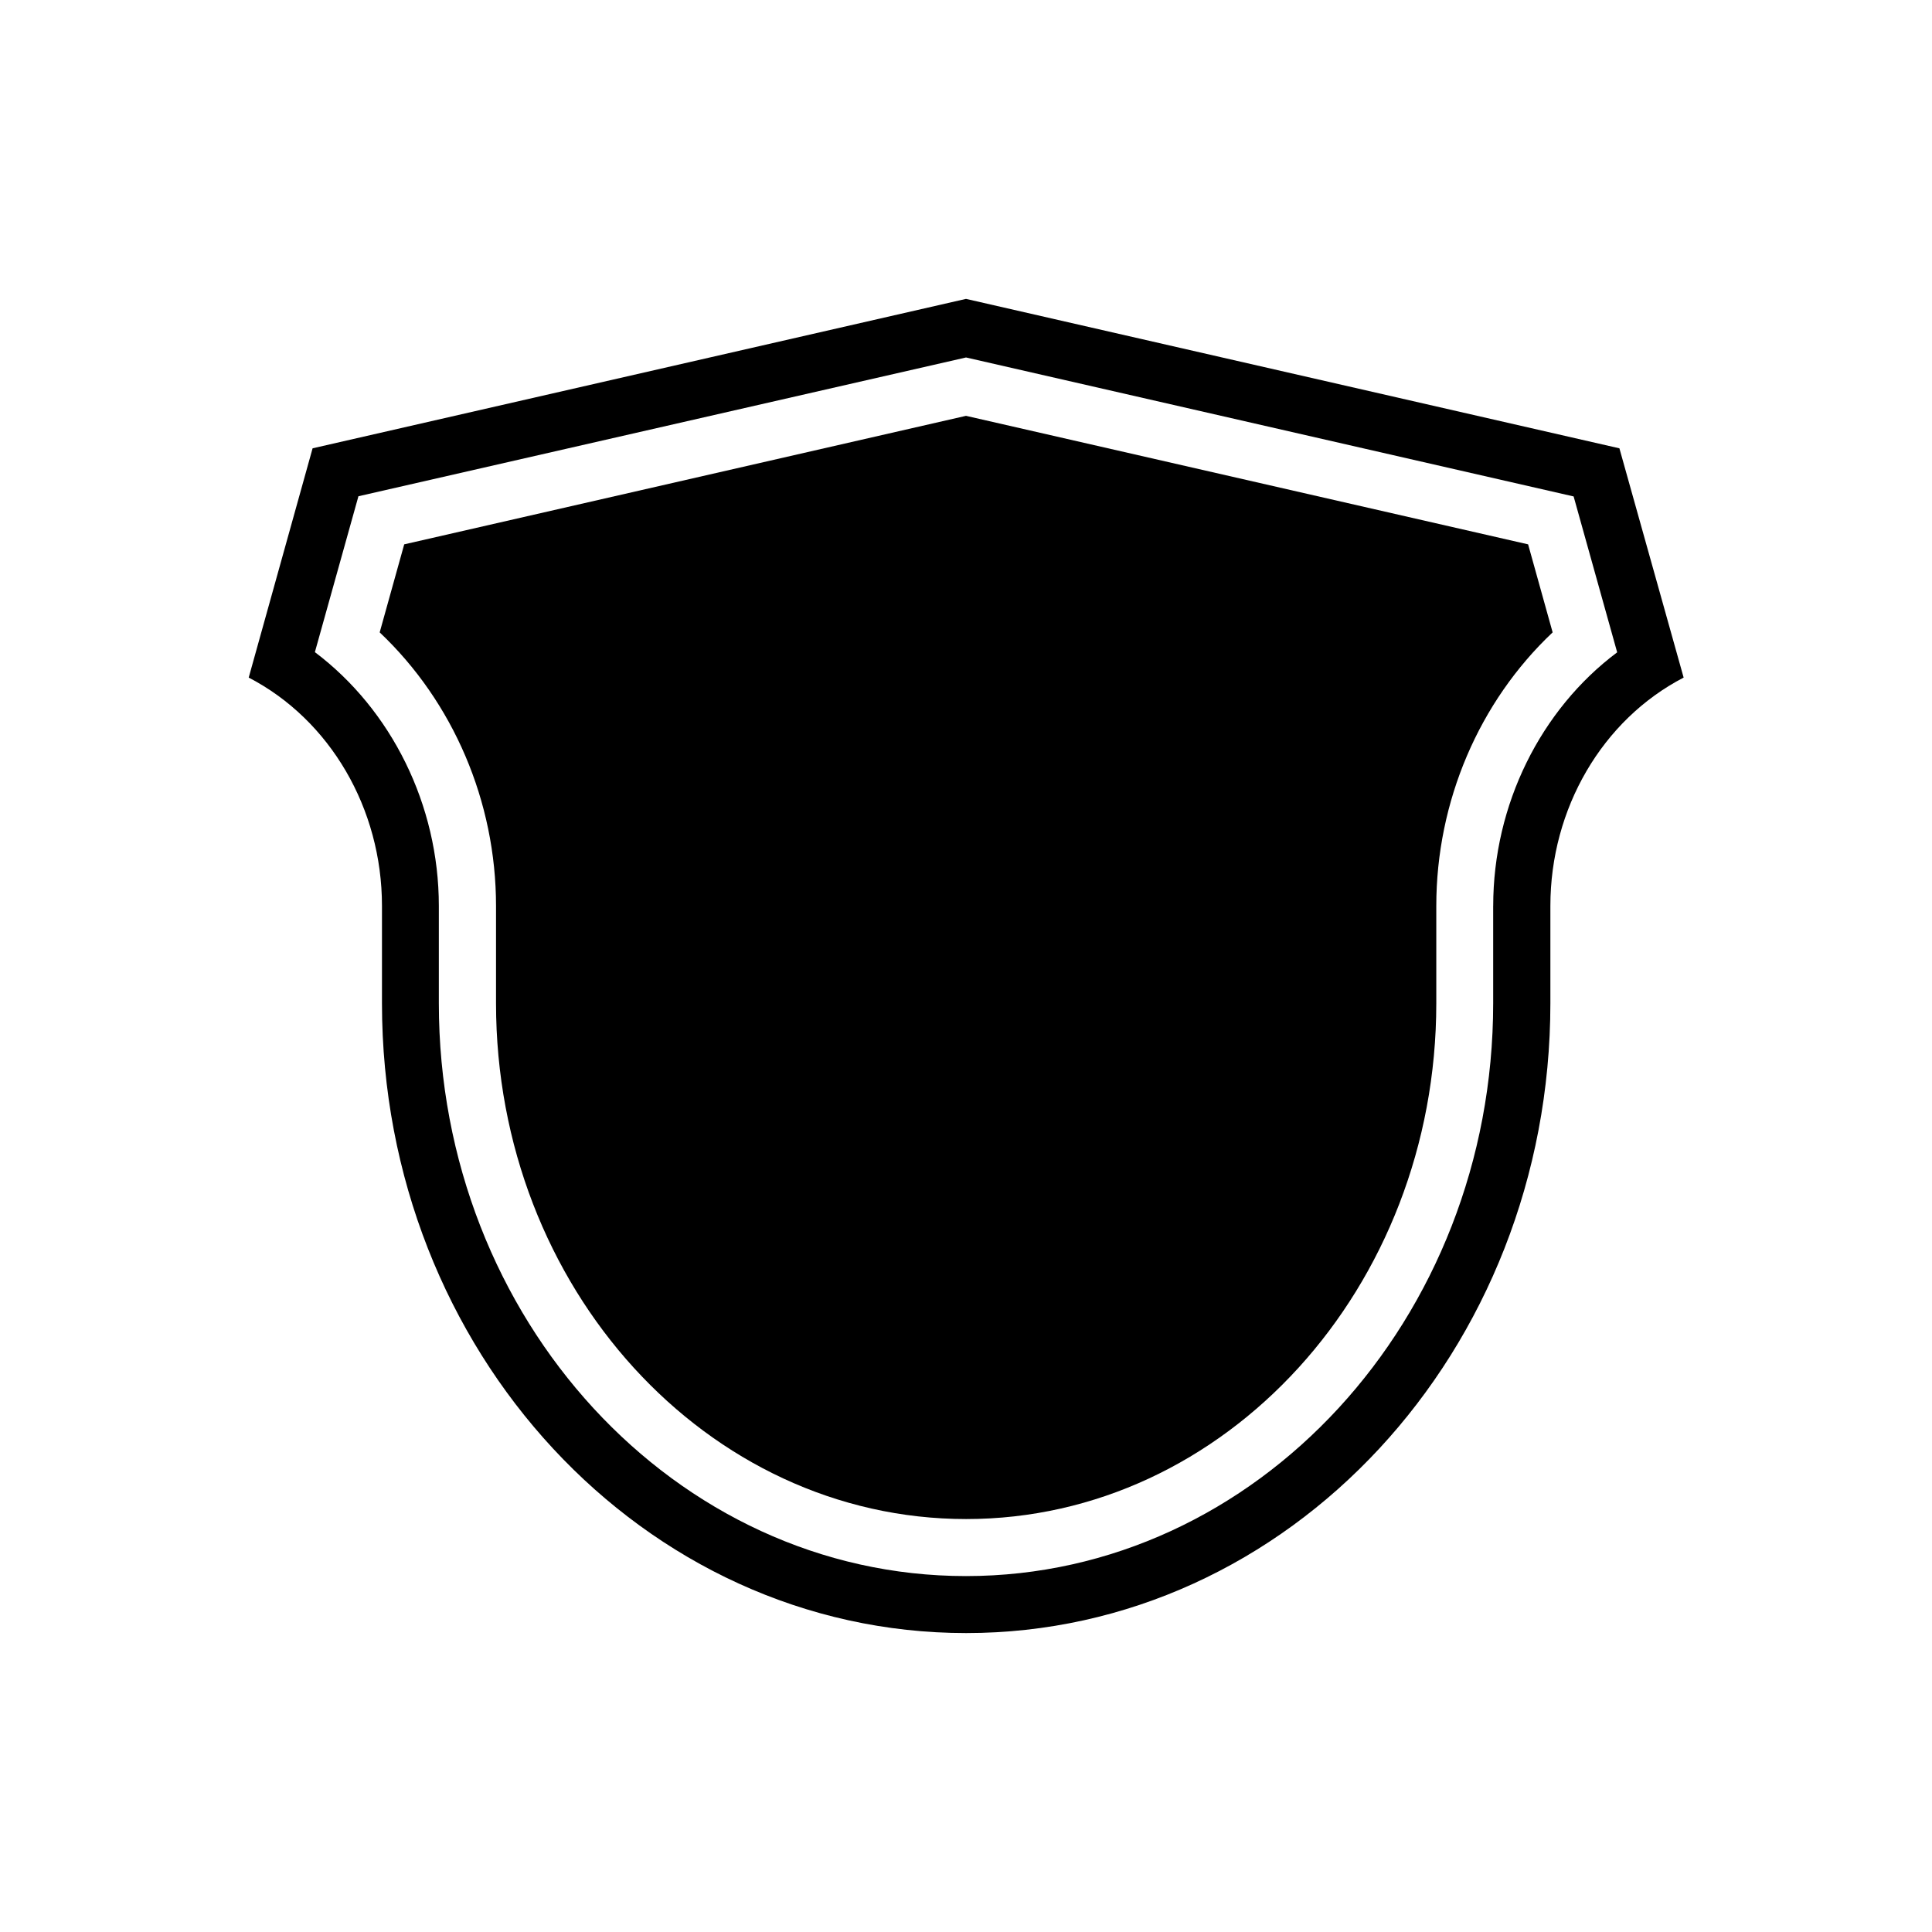
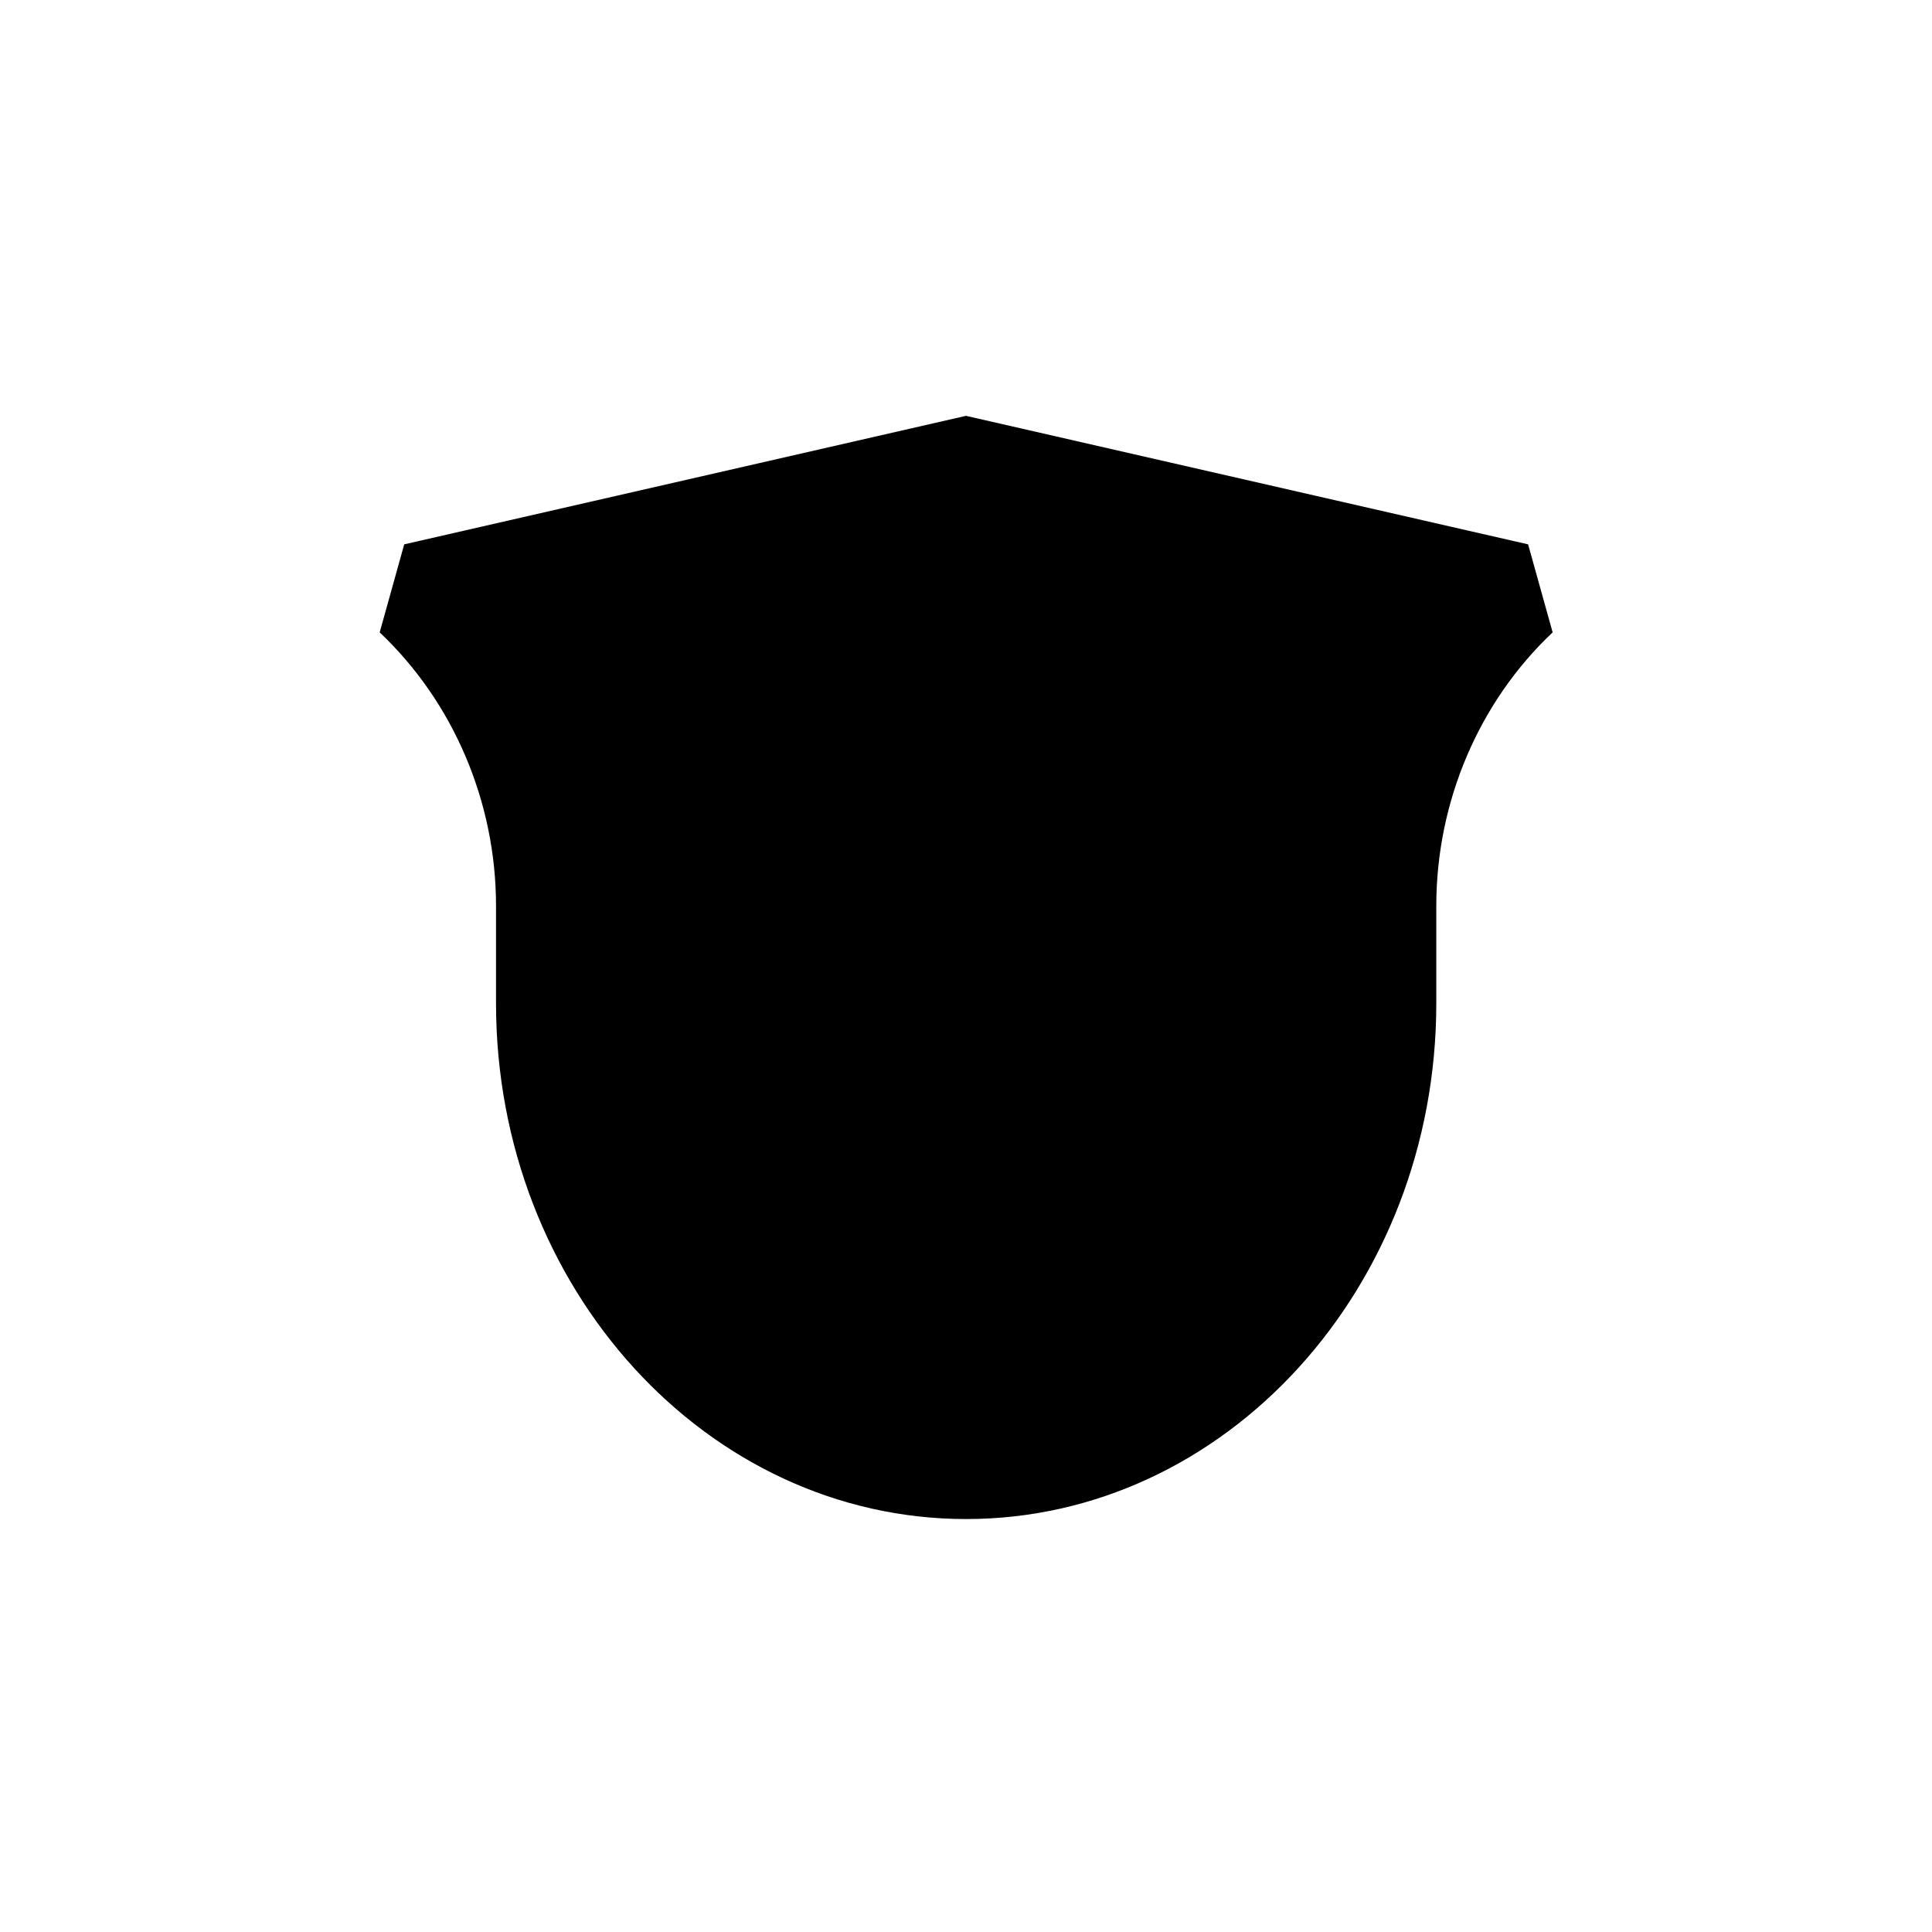
<svg xmlns="http://www.w3.org/2000/svg" fill="#000000" width="800px" height="800px" version="1.1" viewBox="144 144 512 512">
  <g>
-     <path d="m573.16 262.81-173.16-39.602-173.16 39.598-16.93 60.758c21.562 11.184 35.316 34.711 35.316 60.508v25.797c0 92.195 69.324 166.91 154.82 166.91s154.82-74.715 154.82-166.91v-25.797c0-25.797 13.754-49.324 35.316-60.508zm-33.453 121.27v25.797c0 83.684-62.676 151.8-139.71 151.8s-139.7-68.066-139.7-151.8v-25.797c0-26.801-12.594-51.992-32.848-67.258l11.539-41.312 161.02-36.777 161.02 36.828 11.539 41.312c-20.254 15.164-32.852 40.355-32.852 67.207z" />
    <path d="m400 254.2-148.88 34.059-6.5 23.328c19.445 18.391 30.832 44.789 30.832 72.5v25.797c0 75.371 55.871 136.68 124.59 136.68 68.719 0 124.59-61.312 124.59-136.68v-25.797c0-27.711 11.336-54.109 30.832-72.5l-6.5-23.328z" />
  </g>
</svg>